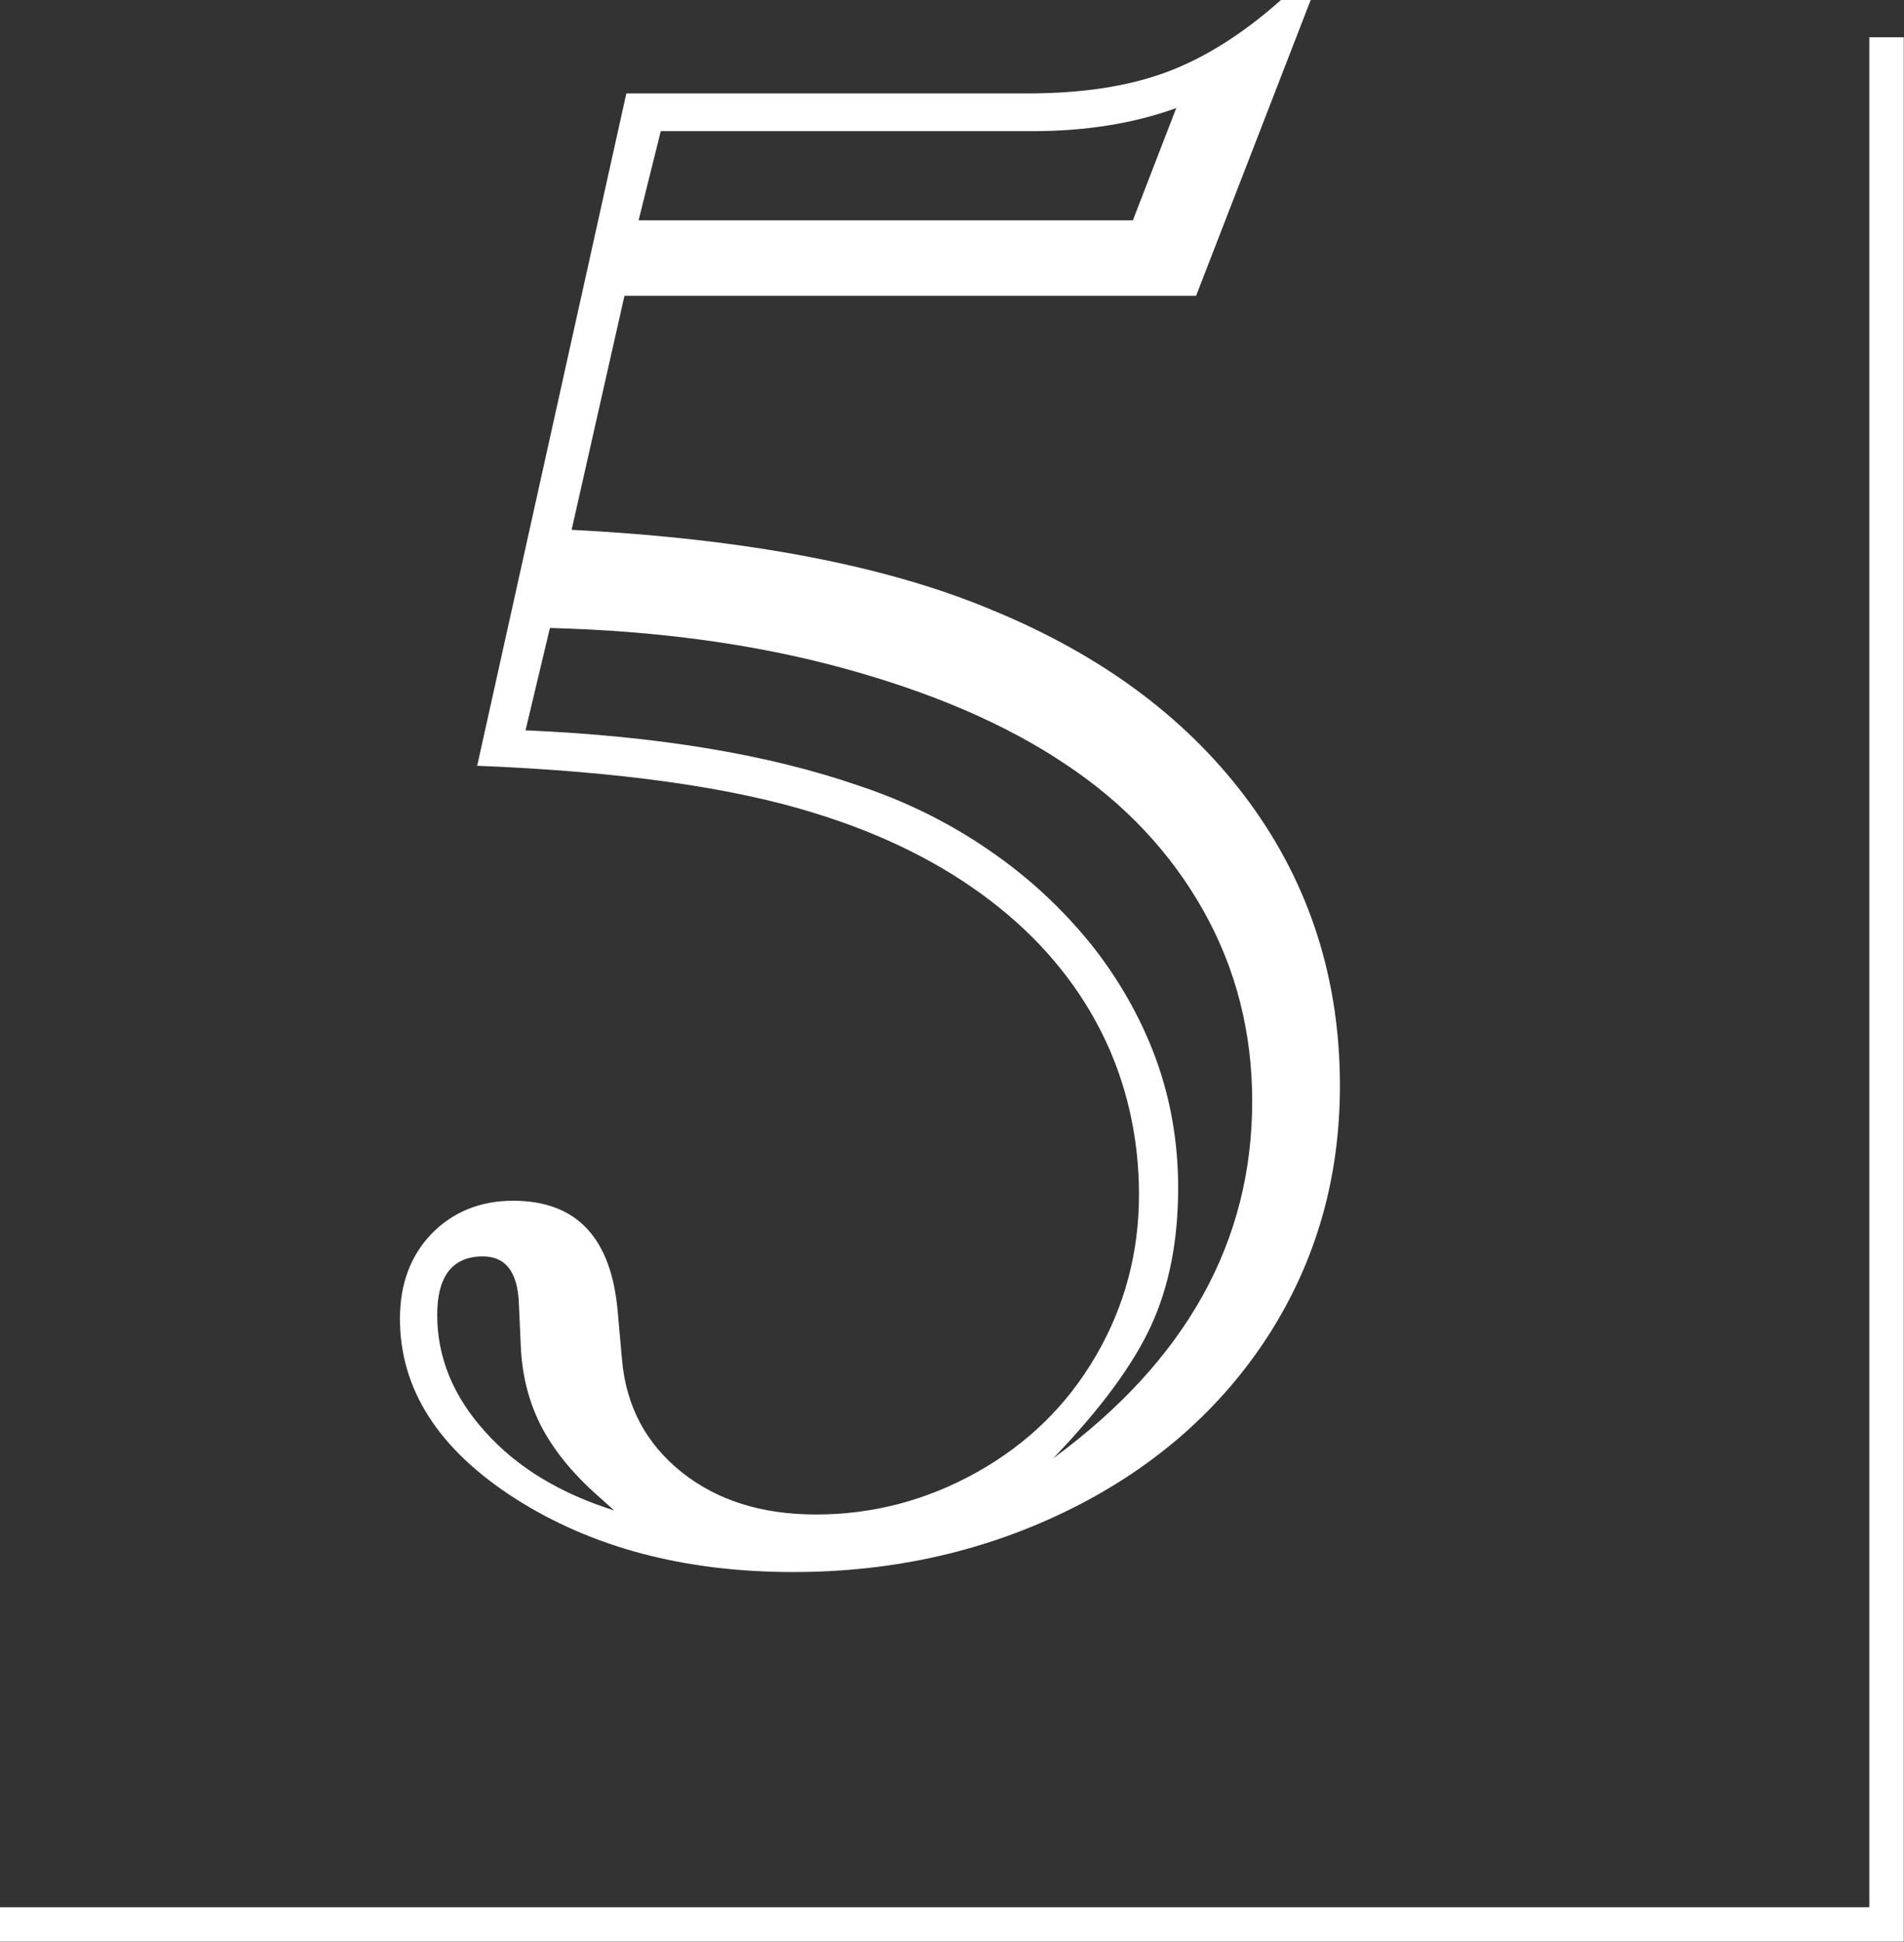
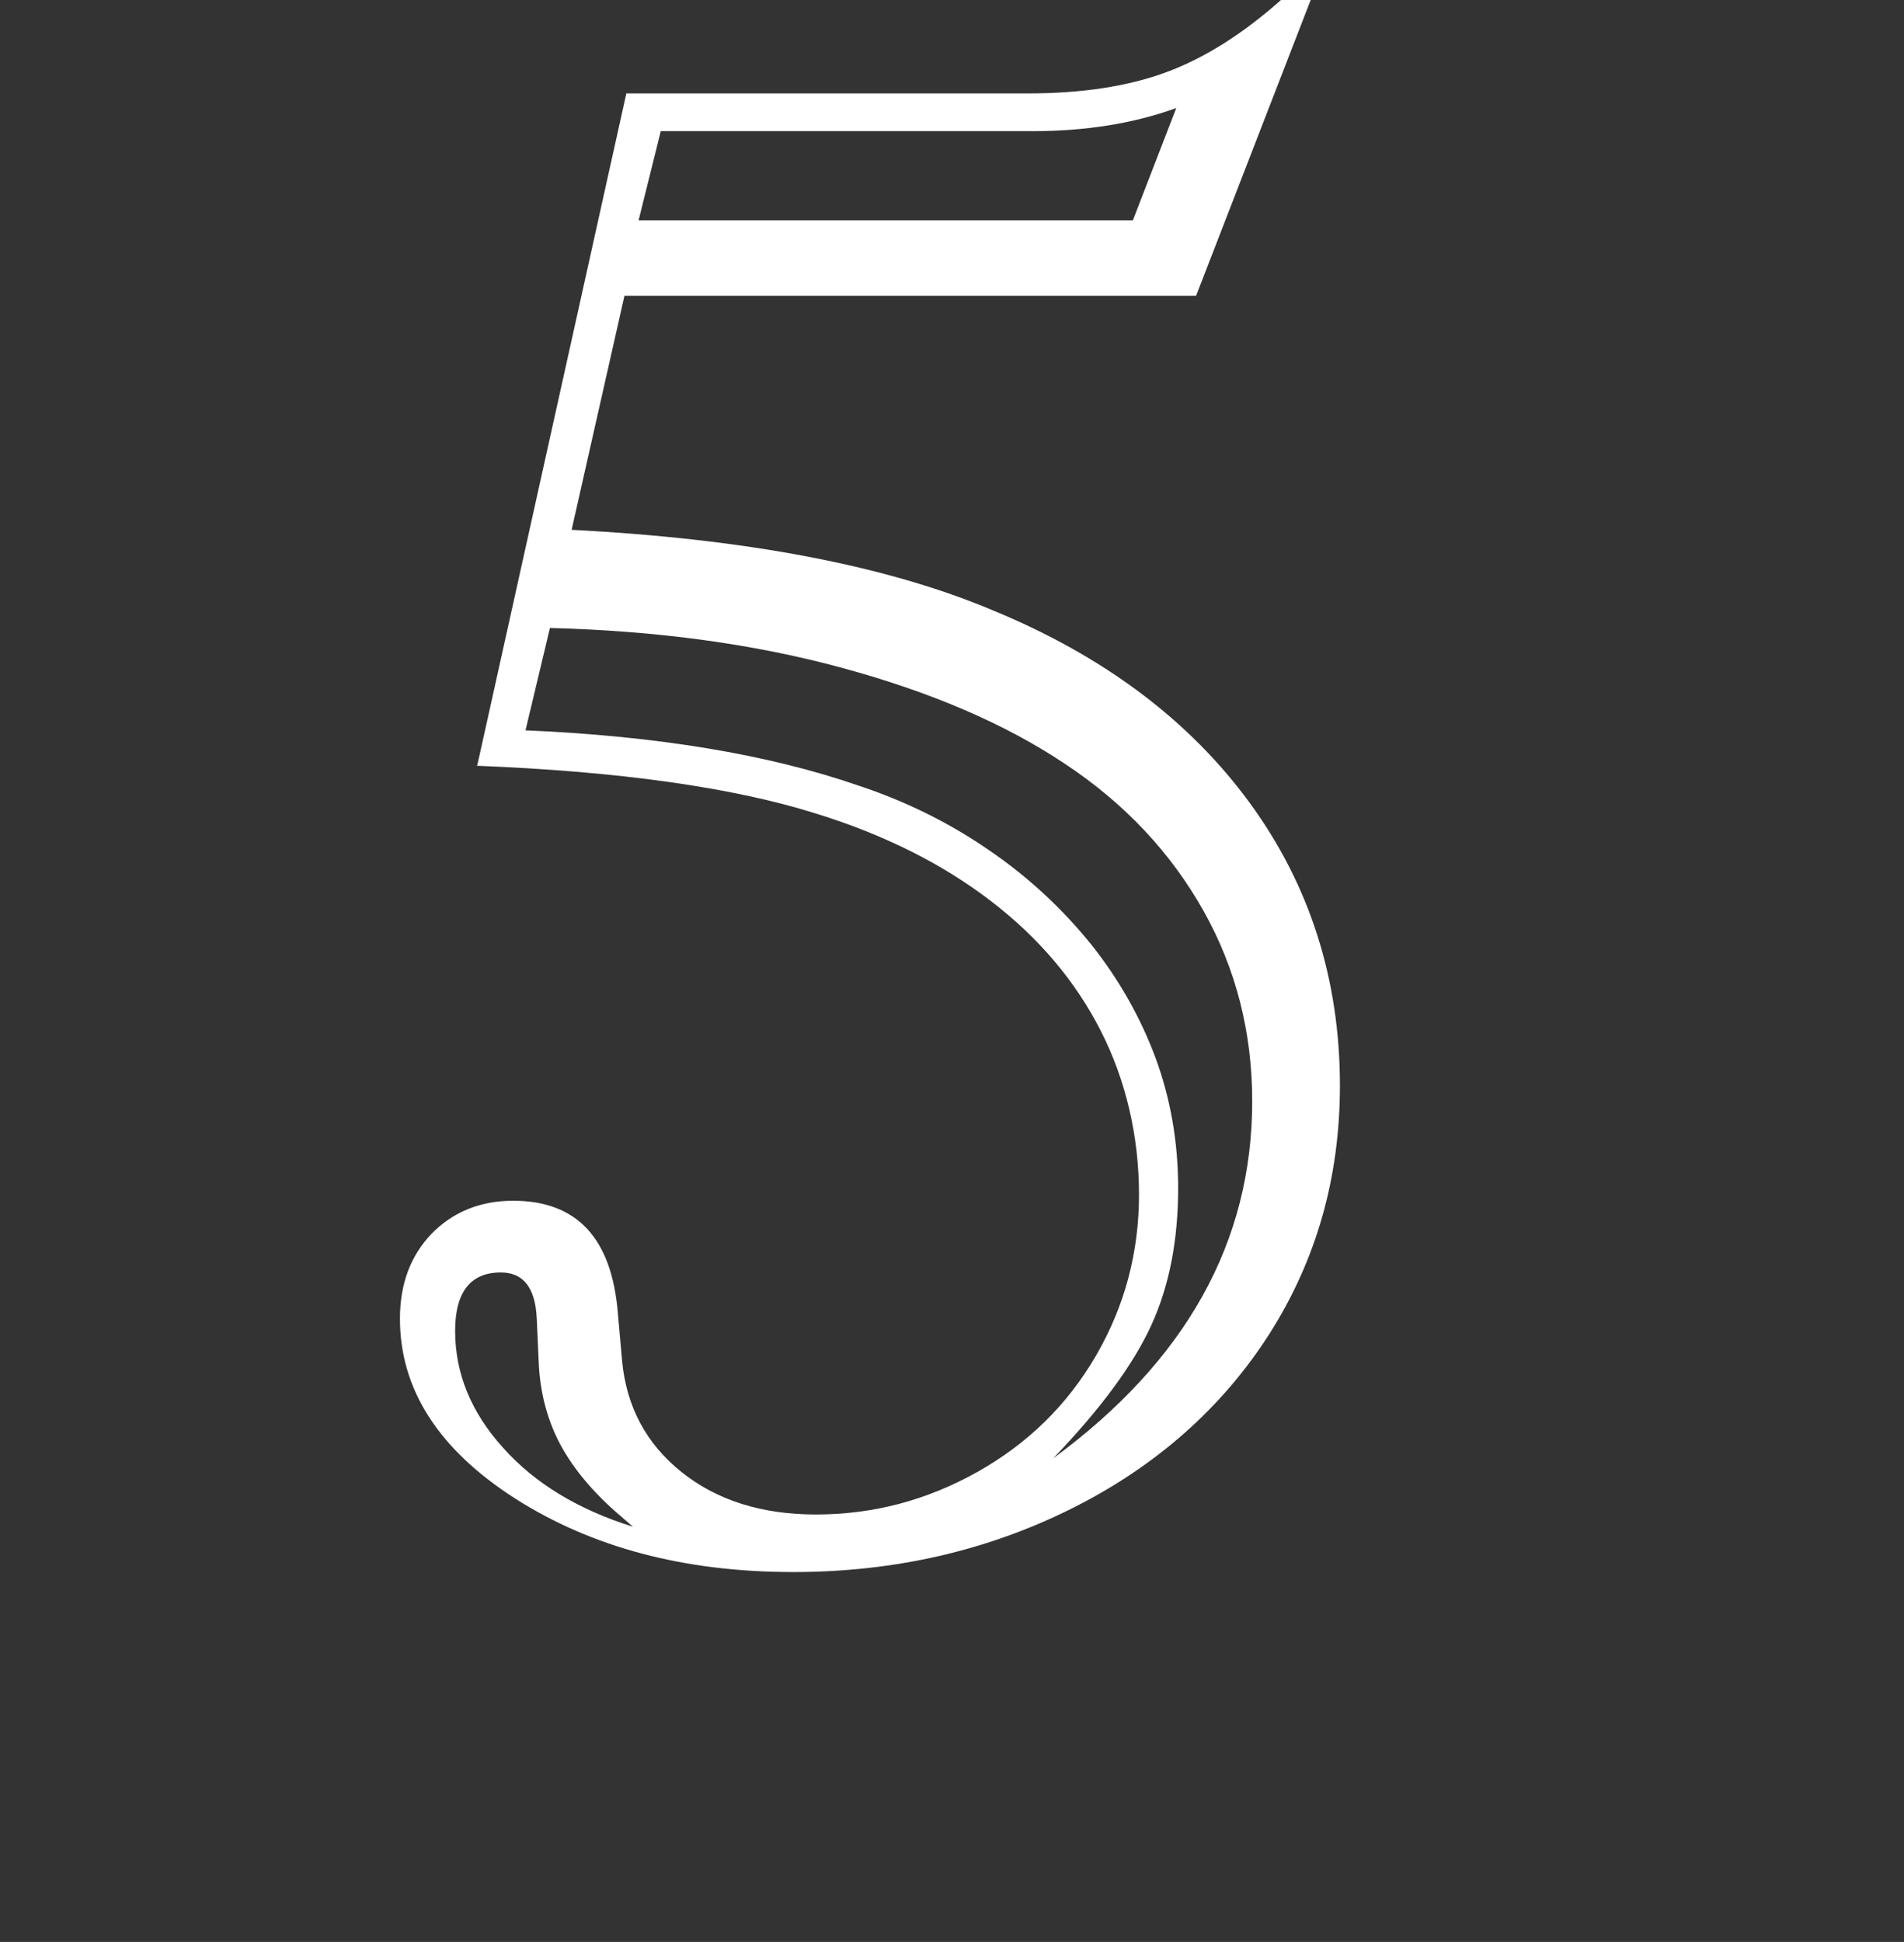
<svg xmlns="http://www.w3.org/2000/svg" viewBox="0 0 40.37 41.16">
  <rect x="0" y="0" width="40.37" height="41.16" fill="#333333" stroke="none" />
  <defs>
    <style>.d{fill:#fff;}.e{fill:none;stroke:#fff;stroke-miterlimit:10;stroke-width:.73px;}</style>
  </defs>
  <g id="a" />
  <g id="b">
    <g id="c">
-       <path class="d" d="M10.12,16.22L13.28,1.98h8.51c1.15,0,2.13-.15,2.94-.45,.81-.3,1.62-.81,2.43-1.53h.63l-2.43,6.27H13.24l-1.12,4.96c3.71,.19,6.69,.76,8.94,1.71,2.35,.97,4.16,2.33,5.44,4.08,1.27,1.74,1.91,3.74,1.91,5.99,0,1.95-.5,3.7-1.5,5.27-1,1.56-2.4,2.8-4.18,3.69s-3.75,1.35-5.91,1.35c-2.31,0-4.27-.52-5.9-1.56-1.62-1.04-2.44-2.31-2.44-3.81,0-.73,.22-1.33,.67-1.8,.45-.46,1.03-.7,1.73-.7,1.35,0,2.09,.79,2.22,2.38l.09,1.01c.09,.97,.51,1.76,1.26,2.36,.75,.6,1.7,.9,2.85,.9,1.21,0,2.35-.3,3.42-.9,1.07-.6,1.91-1.42,2.52-2.47,.61-1.05,.91-2.19,.91-3.41s-.27-2.41-.81-3.47-1.32-1.98-2.34-2.76-2.25-1.4-3.71-1.85c-1.75-.55-4.15-.89-7.19-1.01Zm2.92,15.81l-.38-.34c-.54-.48-.94-.98-1.2-1.49-.26-.52-.4-1.09-.42-1.72l-.04-.88c-.03-.64-.28-.97-.76-.97-.64,0-.97,.41-.97,1.24,0,.9,.34,1.73,1.02,2.48,.68,.76,1.6,1.31,2.75,1.67Zm-1.89-16.55c2.79,.12,5.14,.51,7.05,1.17,1,.33,1.93,.79,2.77,1.37,.85,.58,1.56,1.25,2.16,1.99,.59,.74,1.05,1.55,1.37,2.41,.32,.87,.48,1.79,.48,2.76,0,1.11-.19,2.08-.57,2.91-.38,.83-1.07,1.77-2.08,2.82,2.82-2.07,4.22-4.59,4.22-7.57,0-1.45-.34-2.8-1.03-4.03s-1.67-2.28-2.94-3.12c-1.27-.85-2.84-1.52-4.71-2.03-1.87-.51-3.93-.79-6.21-.85l-.52,2.18ZM24.02,4.67l.92-2.38c-.91,.33-1.93,.49-3.05,.49h-7.88l-.47,1.89h10.49Z" />
-       <polyline class="e" points="0 40.79 40 40.79 40 .79" />
+       <path class="d" d="M10.12,16.22L13.28,1.98h8.51c1.15,0,2.13-.15,2.94-.45,.81-.3,1.62-.81,2.43-1.53h.63l-2.43,6.27H13.24l-1.12,4.96c3.71,.19,6.69,.76,8.94,1.71,2.35,.97,4.16,2.33,5.44,4.08,1.27,1.74,1.91,3.74,1.91,5.99,0,1.95-.5,3.7-1.5,5.27-1,1.56-2.4,2.8-4.18,3.69s-3.75,1.35-5.91,1.35c-2.31,0-4.27-.52-5.9-1.56-1.62-1.04-2.44-2.31-2.44-3.81,0-.73,.22-1.33,.67-1.8,.45-.46,1.03-.7,1.73-.7,1.35,0,2.09,.79,2.22,2.38l.09,1.01c.09,.97,.51,1.76,1.26,2.36,.75,.6,1.7,.9,2.85,.9,1.21,0,2.35-.3,3.42-.9,1.07-.6,1.91-1.42,2.52-2.47,.61-1.05,.91-2.19,.91-3.41s-.27-2.41-.81-3.47-1.32-1.98-2.34-2.76-2.25-1.4-3.71-1.85c-1.75-.55-4.15-.89-7.19-1.01Zm2.92,15.81c-.54-.48-.94-.98-1.2-1.49-.26-.52-.4-1.09-.42-1.72l-.04-.88c-.03-.64-.28-.97-.76-.97-.64,0-.97,.41-.97,1.24,0,.9,.34,1.73,1.02,2.48,.68,.76,1.6,1.31,2.75,1.67Zm-1.89-16.55c2.79,.12,5.14,.51,7.05,1.17,1,.33,1.93,.79,2.77,1.37,.85,.58,1.56,1.25,2.16,1.99,.59,.74,1.05,1.55,1.37,2.41,.32,.87,.48,1.79,.48,2.76,0,1.11-.19,2.08-.57,2.91-.38,.83-1.07,1.77-2.08,2.82,2.82-2.07,4.22-4.59,4.22-7.57,0-1.45-.34-2.8-1.03-4.03s-1.67-2.28-2.94-3.12c-1.27-.85-2.84-1.52-4.71-2.03-1.87-.51-3.93-.79-6.21-.85l-.52,2.18ZM24.02,4.67l.92-2.38c-.91,.33-1.93,.49-3.05,.49h-7.88l-.47,1.89h10.49Z" />
    </g>
  </g>
</svg>